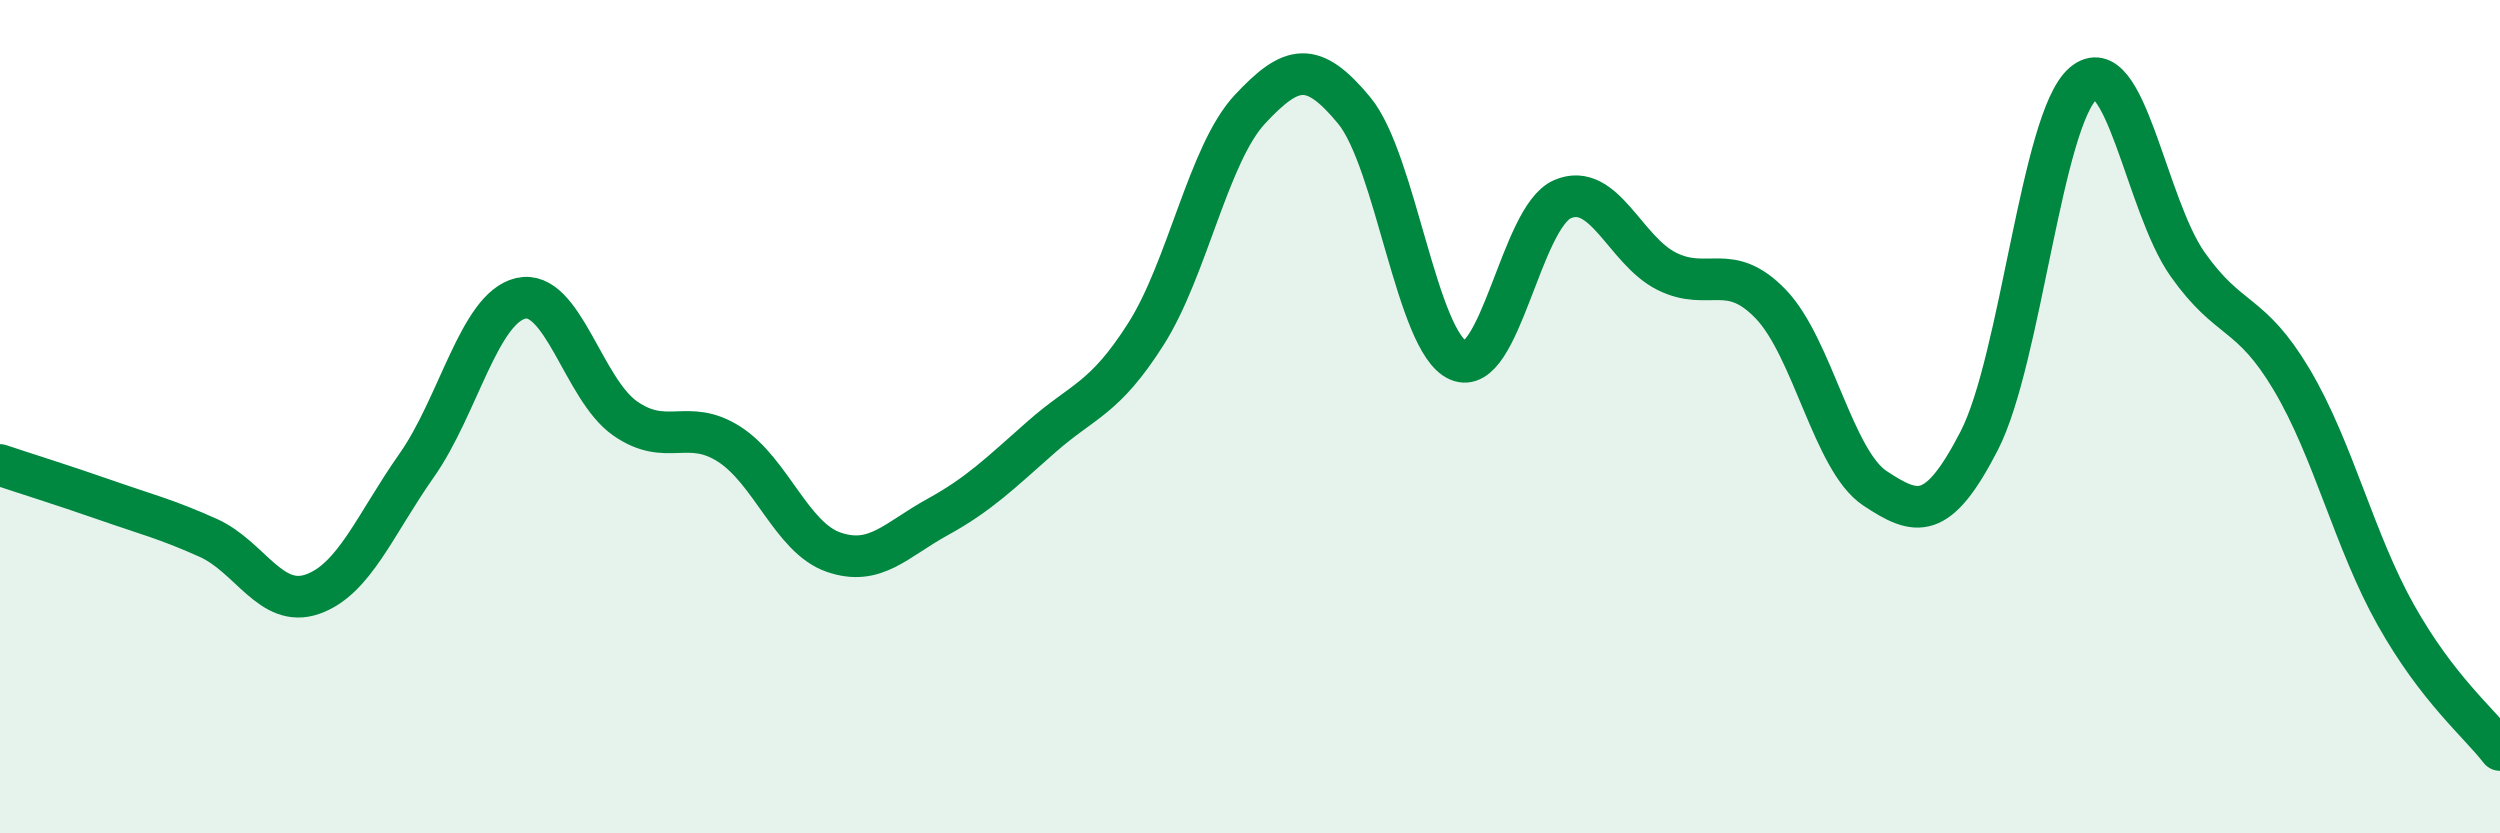
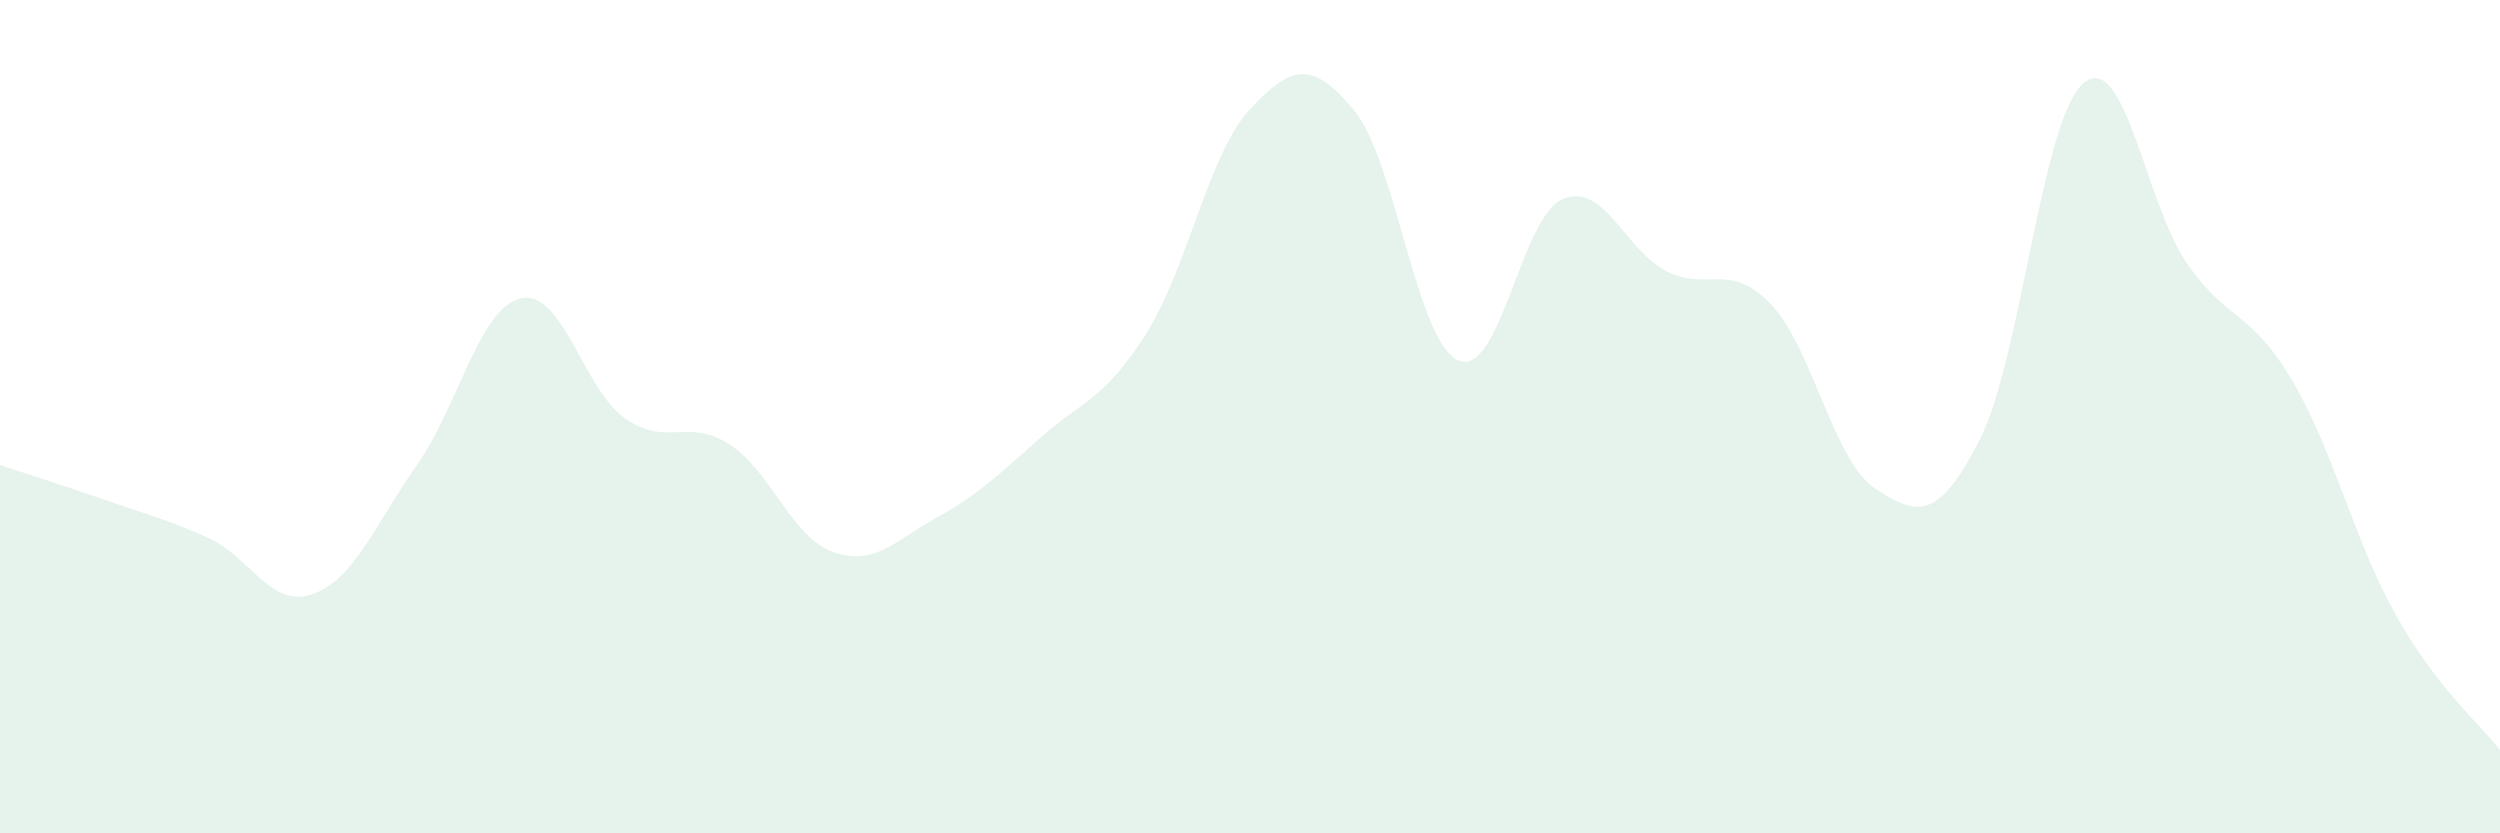
<svg xmlns="http://www.w3.org/2000/svg" width="60" height="20" viewBox="0 0 60 20">
  <path d="M 0,11.16 C 0.5,11.33 1.5,11.64 2.5,11.99 C 3.5,12.34 4,12.46 5,12.91 C 6,13.36 6.5,14.61 7.5,14.26 C 8.5,13.91 9,12.59 10,11.17 C 11,9.75 11.5,7.39 12.5,7.16 C 13.5,6.93 14,9.34 15,10.04 C 16,10.74 16.5,10.02 17.5,10.66 C 18.5,11.3 19,12.9 20,13.25 C 21,13.6 21.5,12.96 22.5,12.41 C 23.5,11.86 24,11.36 25,10.48 C 26,9.6 26.5,9.59 27.5,8.02 C 28.5,6.45 29,3.69 30,2.62 C 31,1.55 31.5,1.44 32.5,2.65 C 33.5,3.86 34,8.22 35,8.65 C 36,9.08 36.5,5.21 37.5,4.78 C 38.5,4.35 39,6.01 40,6.51 C 41,7.01 41.5,6.26 42.5,7.3 C 43.5,8.34 44,11.06 45,11.72 C 46,12.38 46.5,12.52 47.5,10.58 C 48.5,8.64 49,2.85 50,2 C 51,1.15 51.5,4.92 52.5,6.34 C 53.5,7.76 54,7.43 55,9.11 C 56,10.79 56.5,12.98 57.5,14.76 C 58.5,16.54 59.5,17.35 60,18L60 20L0 20Z" fill="#008740" opacity="0.1" stroke-linecap="round" stroke-linejoin="round" />
-   <path d="M 0,11.16 C 0.5,11.33 1.5,11.64 2.5,11.99 C 3.5,12.34 4,12.46 5,12.91 C 6,13.36 6.5,14.61 7.5,14.26 C 8.5,13.91 9,12.59 10,11.17 C 11,9.75 11.5,7.39 12.5,7.16 C 13.5,6.93 14,9.34 15,10.04 C 16,10.74 16.5,10.02 17.5,10.66 C 18.5,11.3 19,12.9 20,13.25 C 21,13.6 21.5,12.96 22.5,12.41 C 23.5,11.86 24,11.36 25,10.48 C 26,9.6 26.5,9.59 27.5,8.02 C 28.5,6.45 29,3.69 30,2.62 C 31,1.55 31.5,1.44 32.5,2.65 C 33.5,3.86 34,8.22 35,8.65 C 36,9.08 36.5,5.21 37.5,4.78 C 38.5,4.35 39,6.01 40,6.51 C 41,7.01 41.5,6.26 42.5,7.3 C 43.5,8.34 44,11.06 45,11.72 C 46,12.38 46.5,12.52 47.5,10.58 C 48.5,8.64 49,2.85 50,2 C 51,1.15 51.5,4.92 52.5,6.34 C 53.5,7.76 54,7.43 55,9.11 C 56,10.79 56.5,12.98 57.5,14.76 C 58.5,16.54 59.5,17.35 60,18" stroke="#008740" stroke-width="1" fill="none" stroke-linecap="round" stroke-linejoin="round" />
</svg>